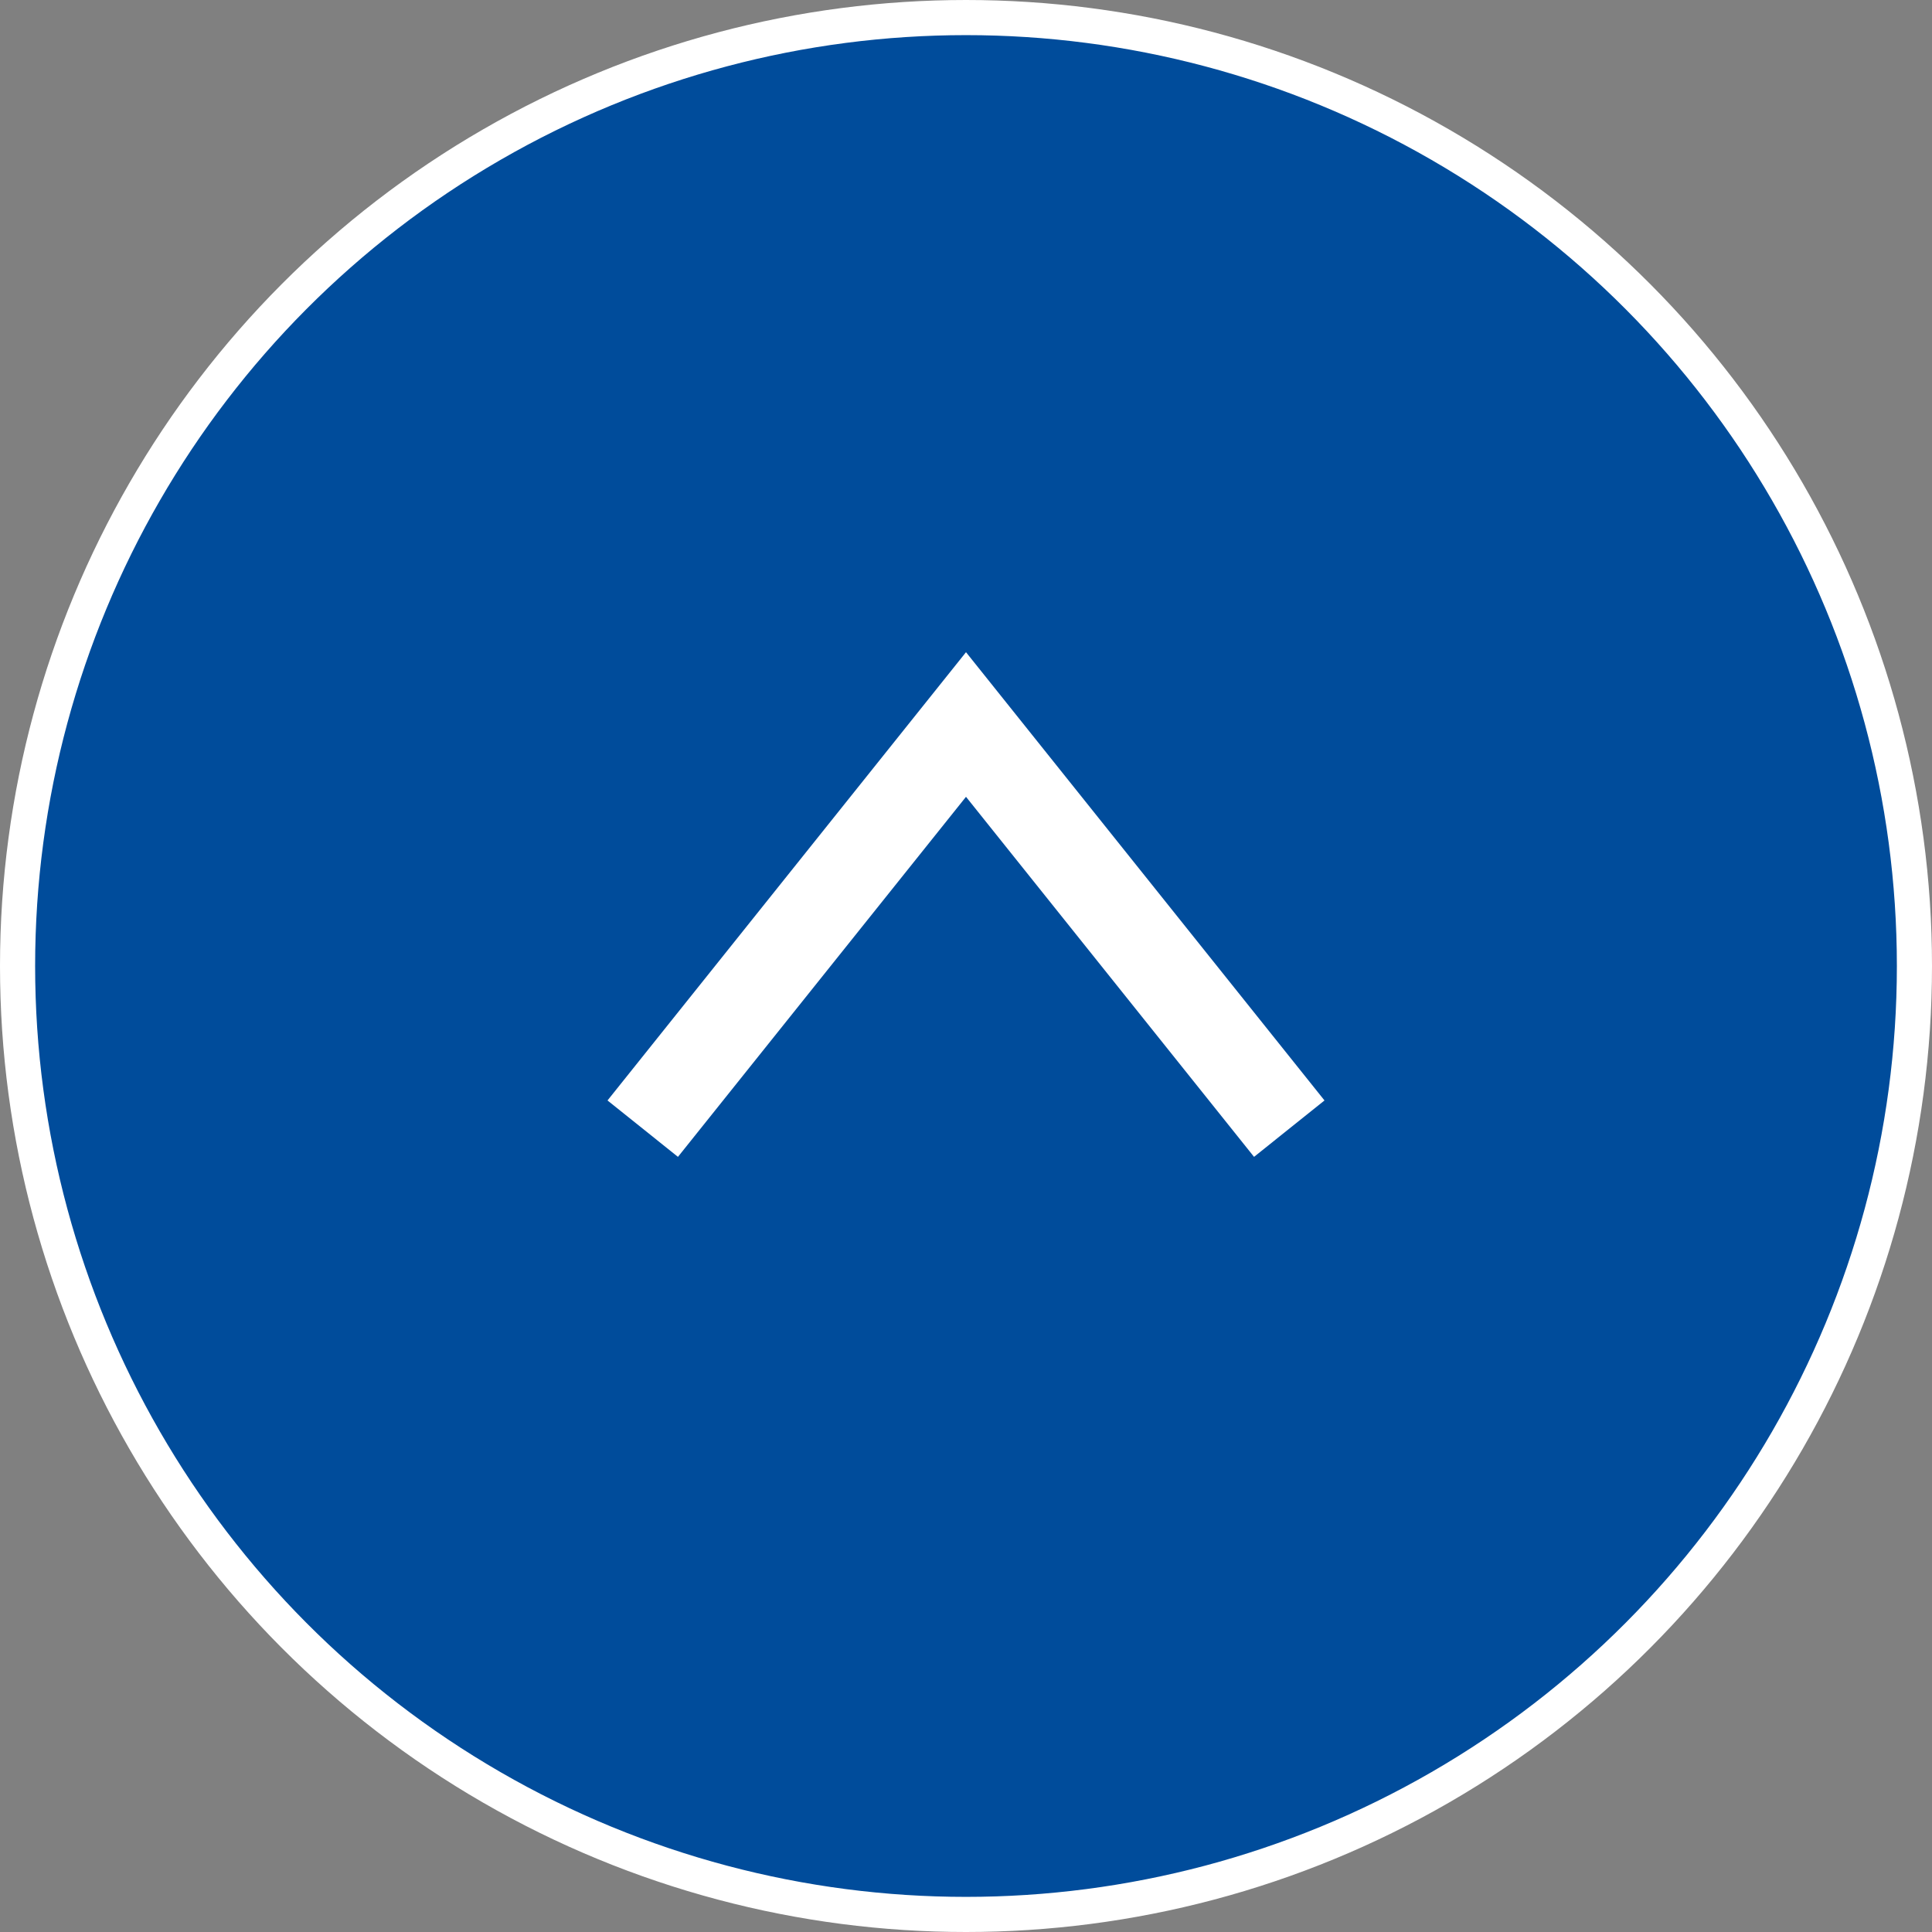
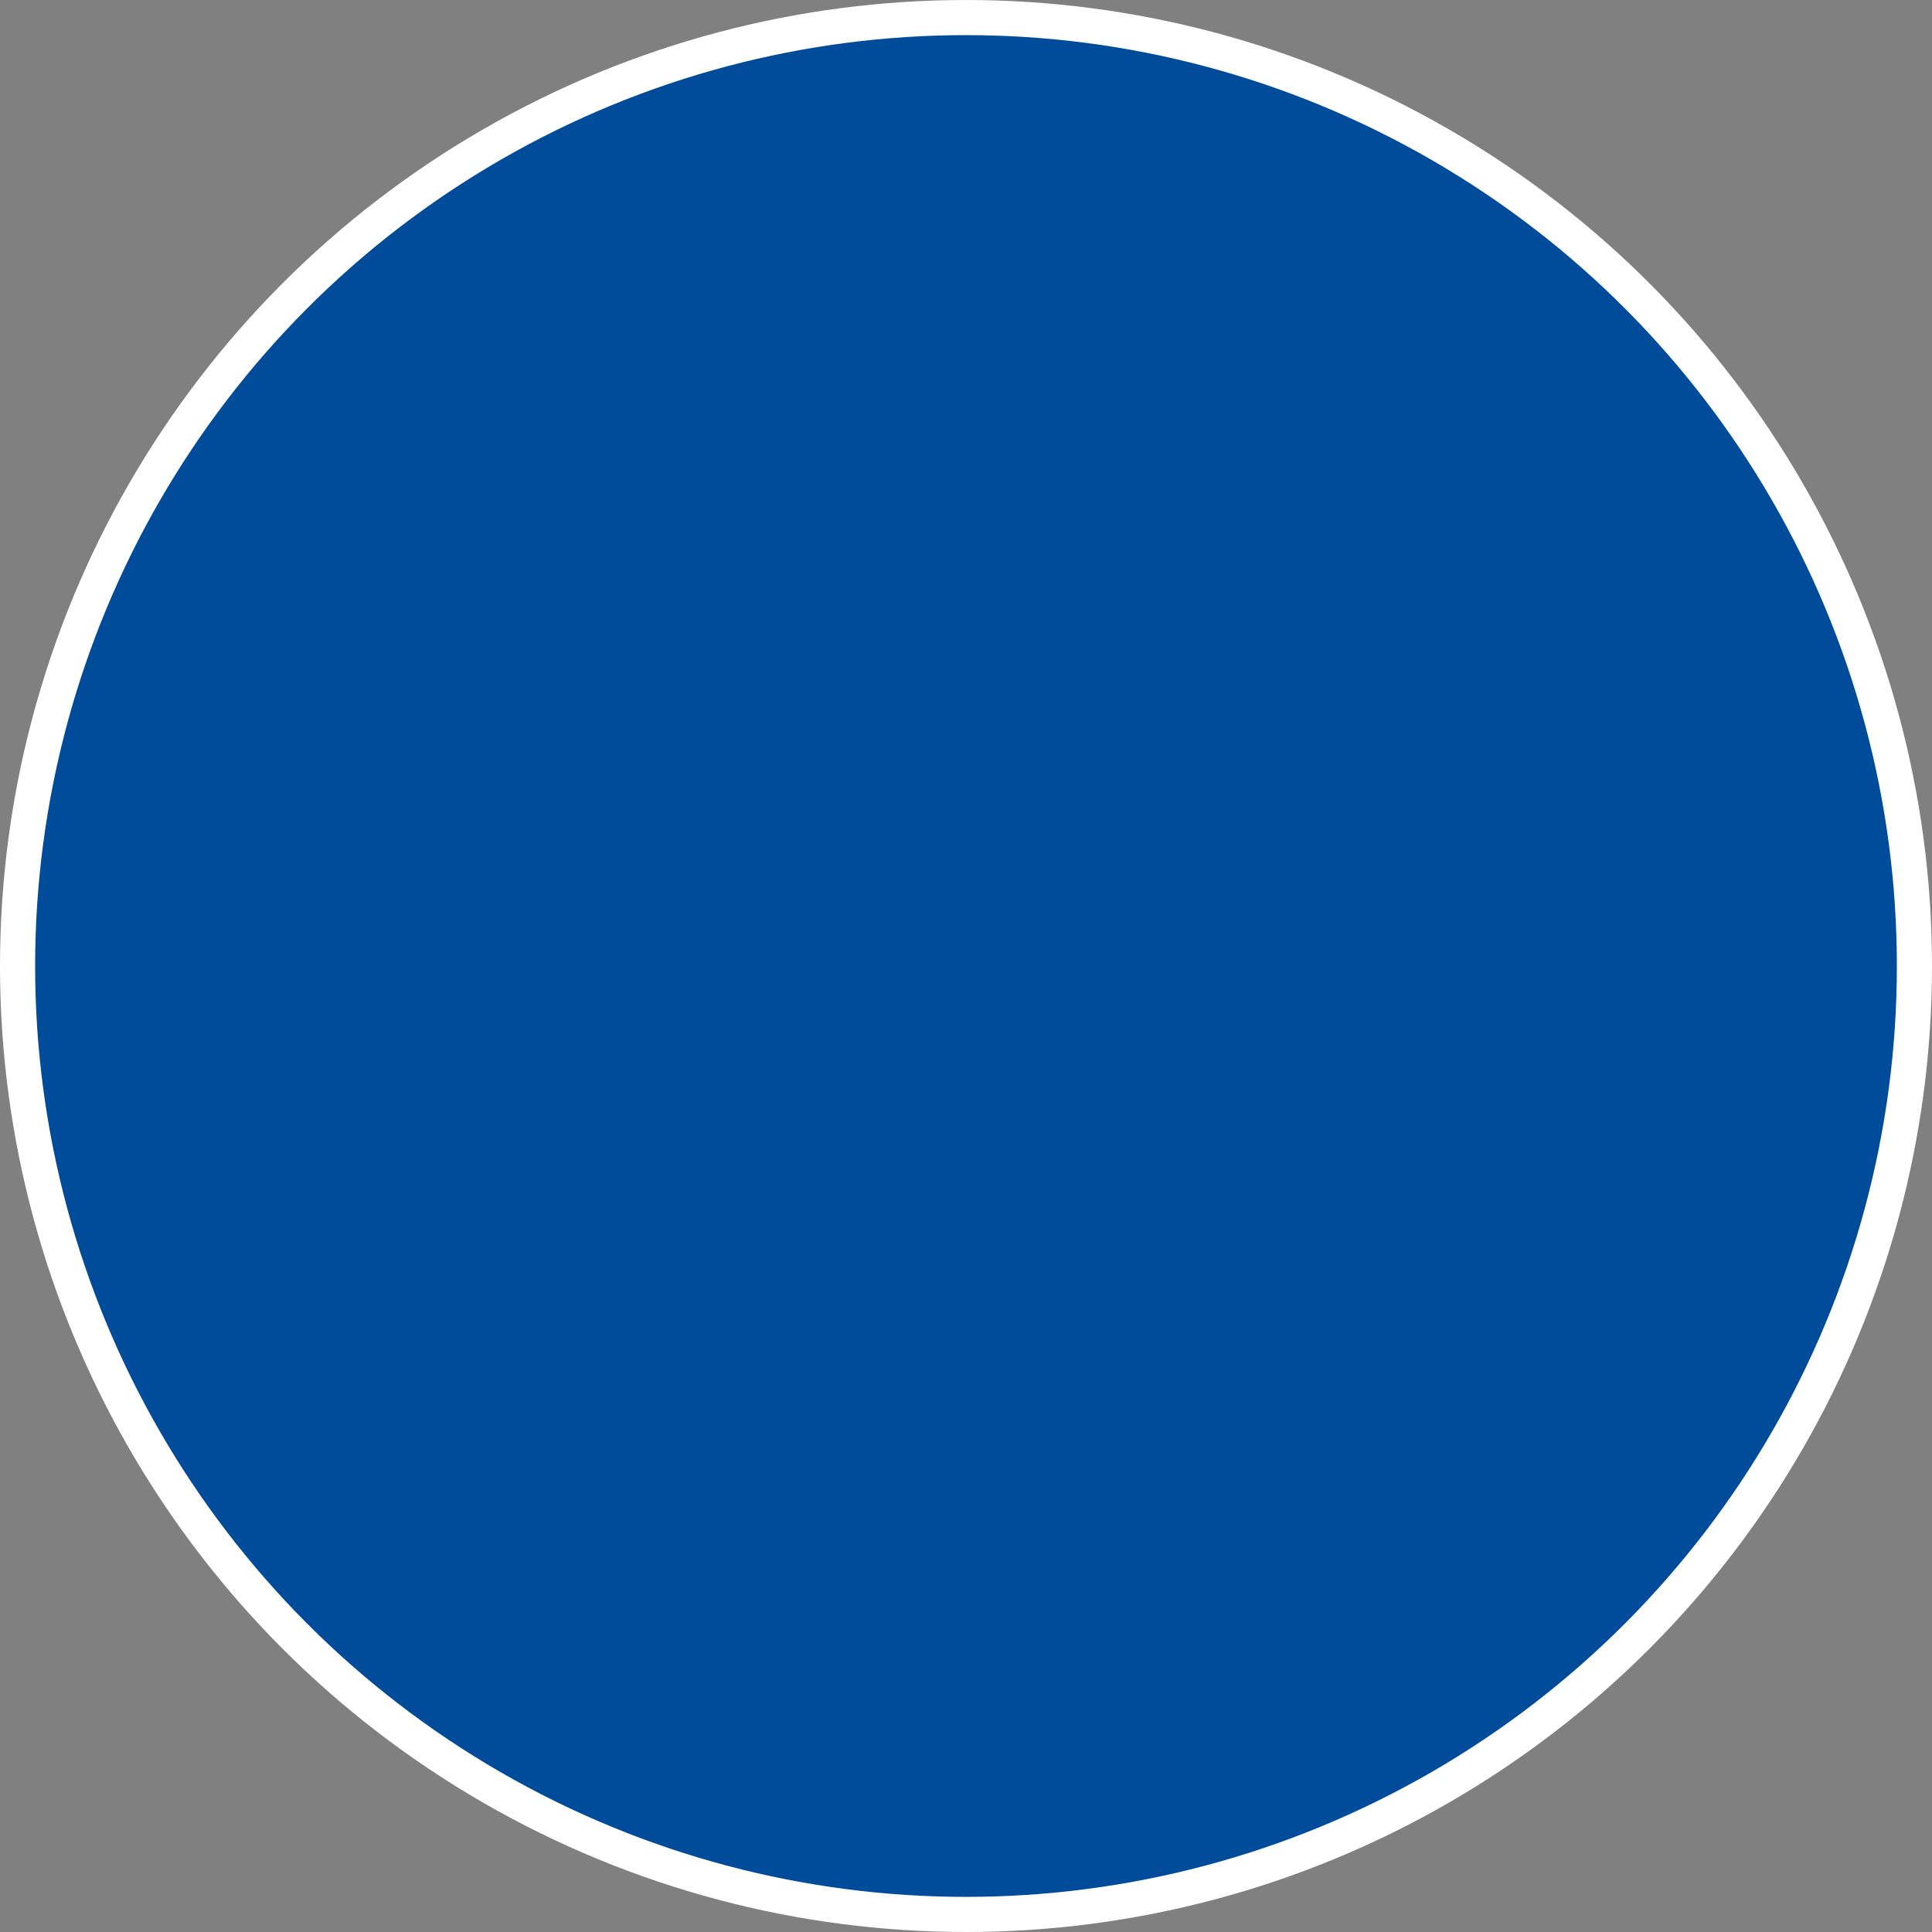
<svg xmlns="http://www.w3.org/2000/svg" id="_レイヤー_2" viewBox="0 0 99 99">
  <rect x="0" y="0" width="99" height="99" fill="#808080" stroke="none" />
  <defs>
    <style>.cls-1{fill:#fff;}.cls-2{fill:#004c9b;stroke:#fff;stroke-miterlimit:10;stroke-width:1.8px;}</style>
  </defs>
  <g id="_レイヤー_1-2">
    <circle class="cls-2" cx="49.5" cy="49.5" r="48.6" />
-     <polygon class="cls-1" points="67.87 56.39 64.26 59.28 49.5 40.83 34.74 59.28 31.13 56.39 49.5 33.42 67.87 56.39" />
  </g>
</svg>